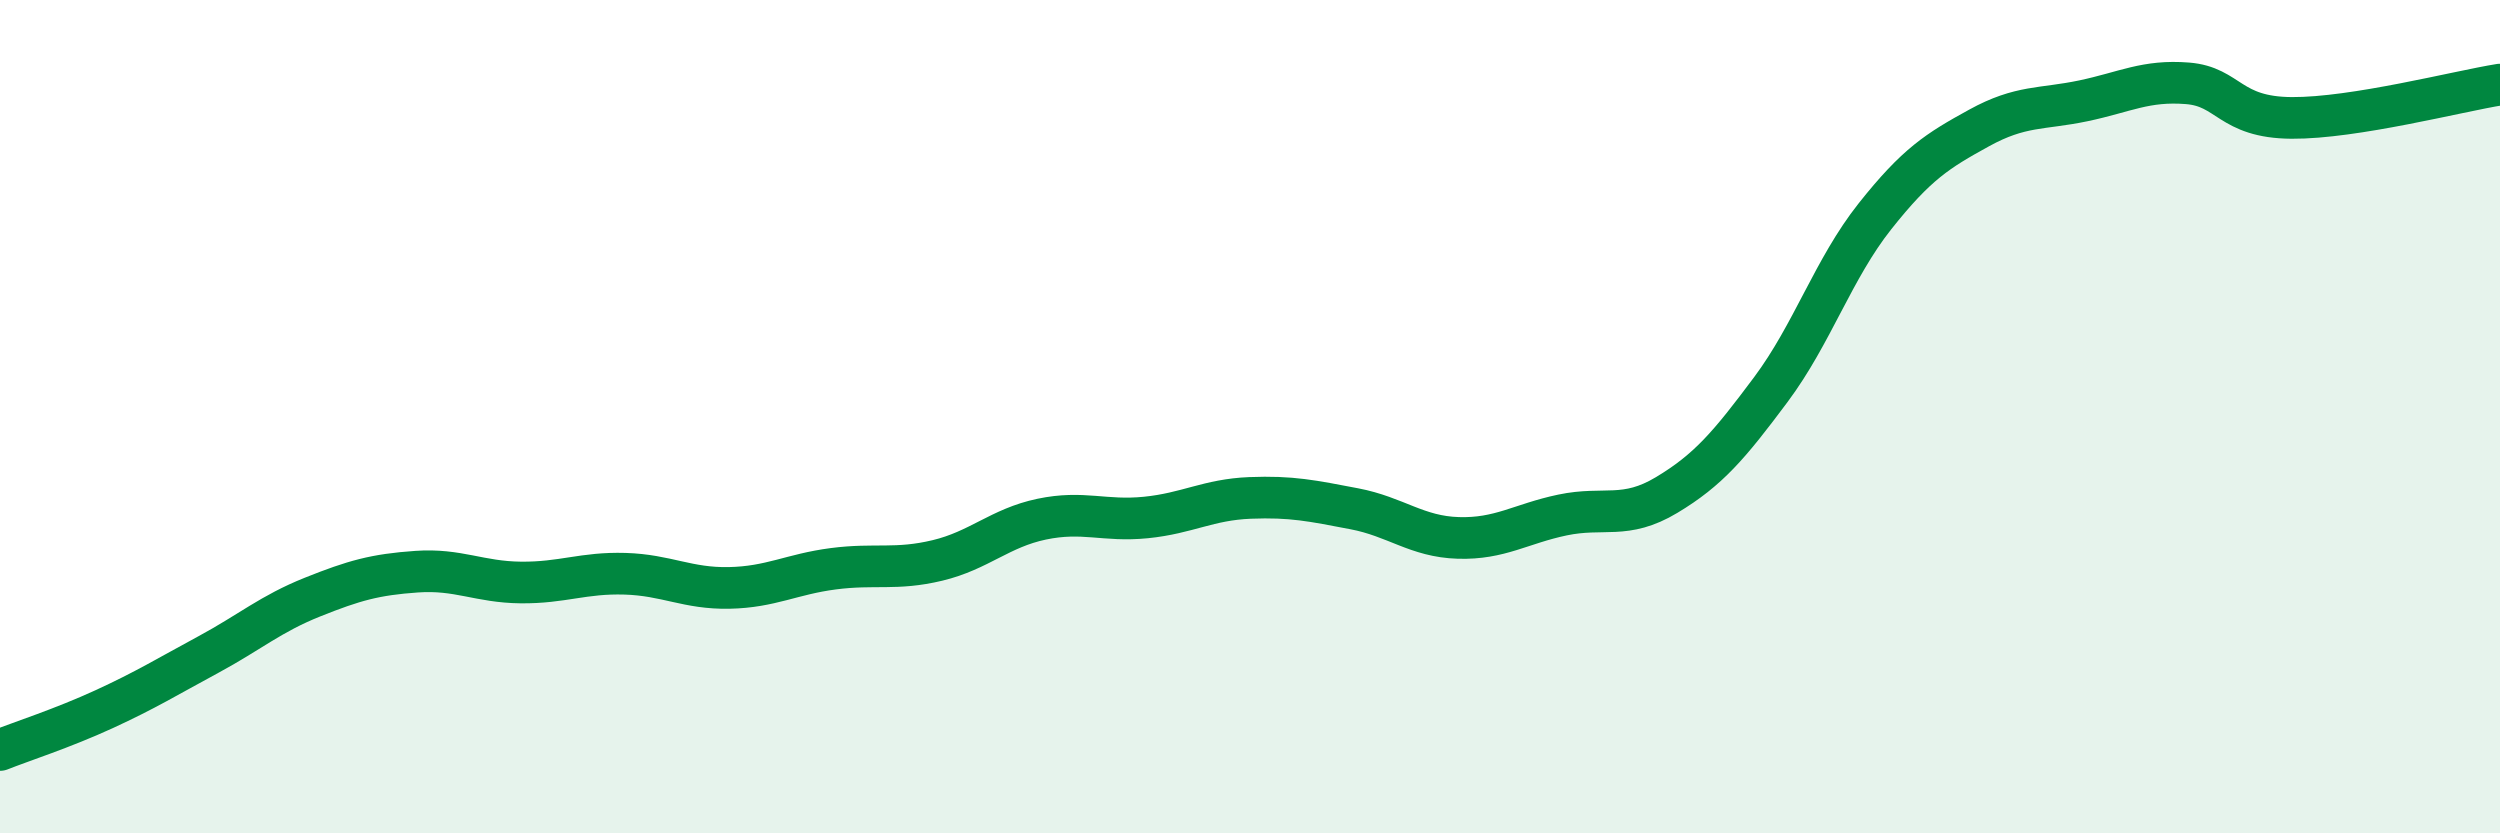
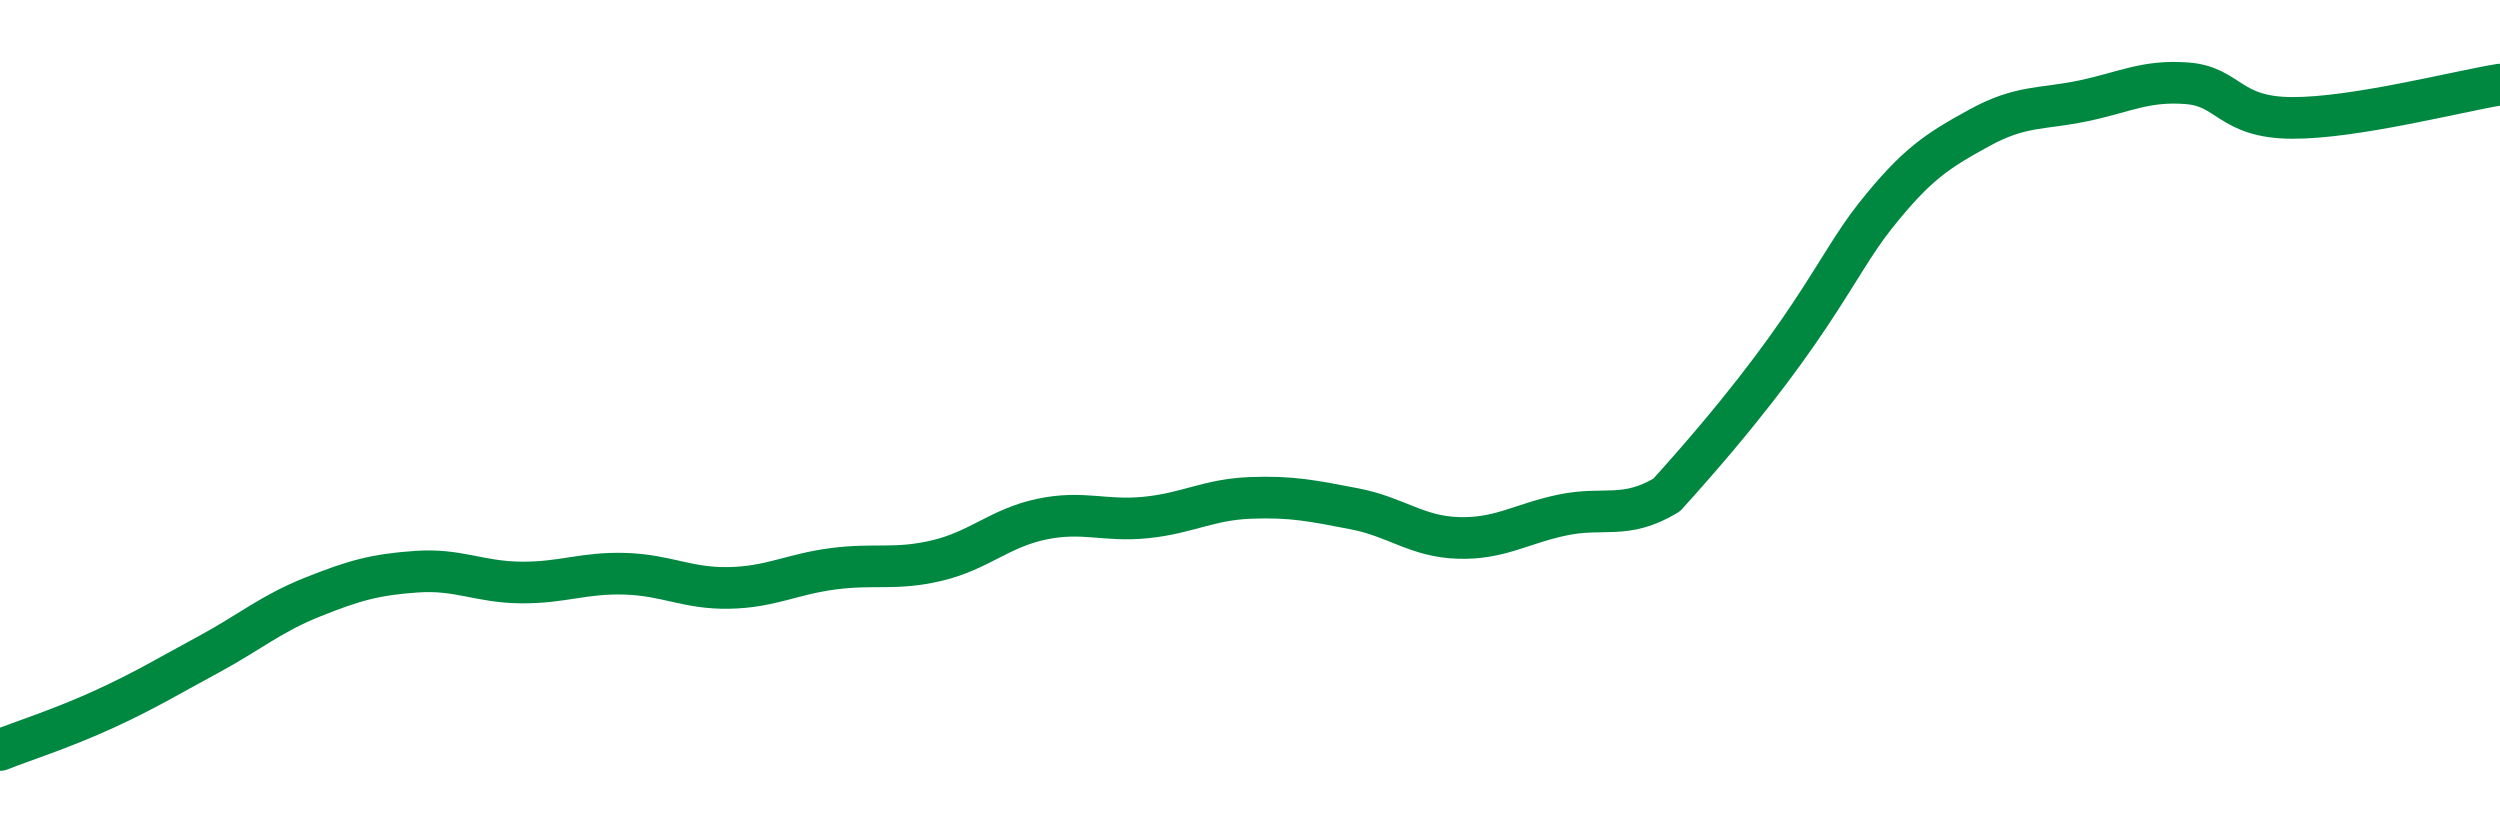
<svg xmlns="http://www.w3.org/2000/svg" width="60" height="20" viewBox="0 0 60 20">
-   <path d="M 0,18 C 0.5,17.8 1.5,17.48 2.5,17.02 C 3.5,16.56 4,16.25 5,15.71 C 6,15.17 6.5,14.73 7.5,14.33 C 8.5,13.93 9,13.79 10,13.72 C 11,13.65 11.5,13.97 12.5,13.98 C 13.5,13.99 14,13.74 15,13.77 C 16,13.8 16.5,14.13 17.5,14.11 C 18.5,14.09 19,13.78 20,13.65 C 21,13.52 21.5,13.69 22.5,13.45 C 23.5,13.21 24,12.67 25,12.46 C 26,12.25 26.5,12.52 27.5,12.42 C 28.5,12.32 29,11.99 30,11.95 C 31,11.91 31.5,12.02 32.5,12.21 C 33.5,12.4 34,12.88 35,12.91 C 36,12.94 36.5,12.57 37.5,12.36 C 38.5,12.15 39,12.48 40,11.88 C 41,11.28 41.5,10.69 42.5,9.35 C 43.5,8.01 44,6.45 45,5.19 C 46,3.93 46.5,3.62 47.5,3.07 C 48.5,2.52 49,2.63 50,2.42 C 51,2.21 51.5,1.92 52.5,2 C 53.5,2.08 53.5,2.82 55,2.83 C 56.5,2.84 59,2.19 60,2.03L60 20L0 20Z" fill="#008740" opacity="0.1" stroke-linecap="round" stroke-linejoin="round" />
-   <path d="M 0,18 C 0.5,17.8 1.5,17.48 2.5,17.02 C 3.5,16.56 4,16.25 5,15.71 C 6,15.17 6.5,14.73 7.5,14.33 C 8.5,13.93 9,13.79 10,13.72 C 11,13.65 11.5,13.97 12.5,13.98 C 13.5,13.99 14,13.74 15,13.77 C 16,13.8 16.5,14.13 17.5,14.11 C 18.5,14.09 19,13.78 20,13.65 C 21,13.52 21.5,13.69 22.5,13.45 C 23.5,13.21 24,12.67 25,12.46 C 26,12.25 26.5,12.52 27.5,12.42 C 28.5,12.32 29,11.99 30,11.95 C 31,11.91 31.5,12.02 32.5,12.21 C 33.5,12.4 34,12.88 35,12.91 C 36,12.94 36.5,12.57 37.5,12.36 C 38.5,12.15 39,12.48 40,11.88 C 41,11.28 41.5,10.69 42.5,9.35 C 43.5,8.01 44,6.45 45,5.19 C 46,3.93 46.5,3.62 47.5,3.07 C 48.5,2.52 49,2.63 50,2.42 C 51,2.21 51.5,1.92 52.5,2 C 53.5,2.08 53.5,2.82 55,2.83 C 56.5,2.84 59,2.19 60,2.03" stroke="#008740" stroke-width="1" fill="none" stroke-linecap="round" stroke-linejoin="round" />
+   <path d="M 0,18 C 0.5,17.8 1.5,17.48 2.5,17.02 C 3.5,16.56 4,16.25 5,15.71 C 6,15.17 6.5,14.73 7.5,14.33 C 8.5,13.93 9,13.79 10,13.72 C 11,13.65 11.5,13.97 12.5,13.98 C 13.5,13.99 14,13.74 15,13.77 C 16,13.8 16.5,14.13 17.5,14.11 C 18.5,14.09 19,13.78 20,13.65 C 21,13.52 21.5,13.69 22.5,13.45 C 23.5,13.21 24,12.67 25,12.46 C 26,12.25 26.5,12.52 27.5,12.42 C 28.5,12.32 29,11.99 30,11.95 C 31,11.91 31.5,12.02 32.5,12.21 C 33.5,12.4 34,12.88 35,12.91 C 36,12.94 36.5,12.57 37.5,12.36 C 38.5,12.15 39,12.48 40,11.88 C 43.5,8.01 44,6.45 45,5.19 C 46,3.93 46.5,3.62 47.5,3.07 C 48.5,2.52 49,2.63 50,2.42 C 51,2.21 51.5,1.92 52.5,2 C 53.5,2.08 53.5,2.82 55,2.83 C 56.5,2.84 59,2.19 60,2.03" stroke="#008740" stroke-width="1" fill="none" stroke-linecap="round" stroke-linejoin="round" />
</svg>